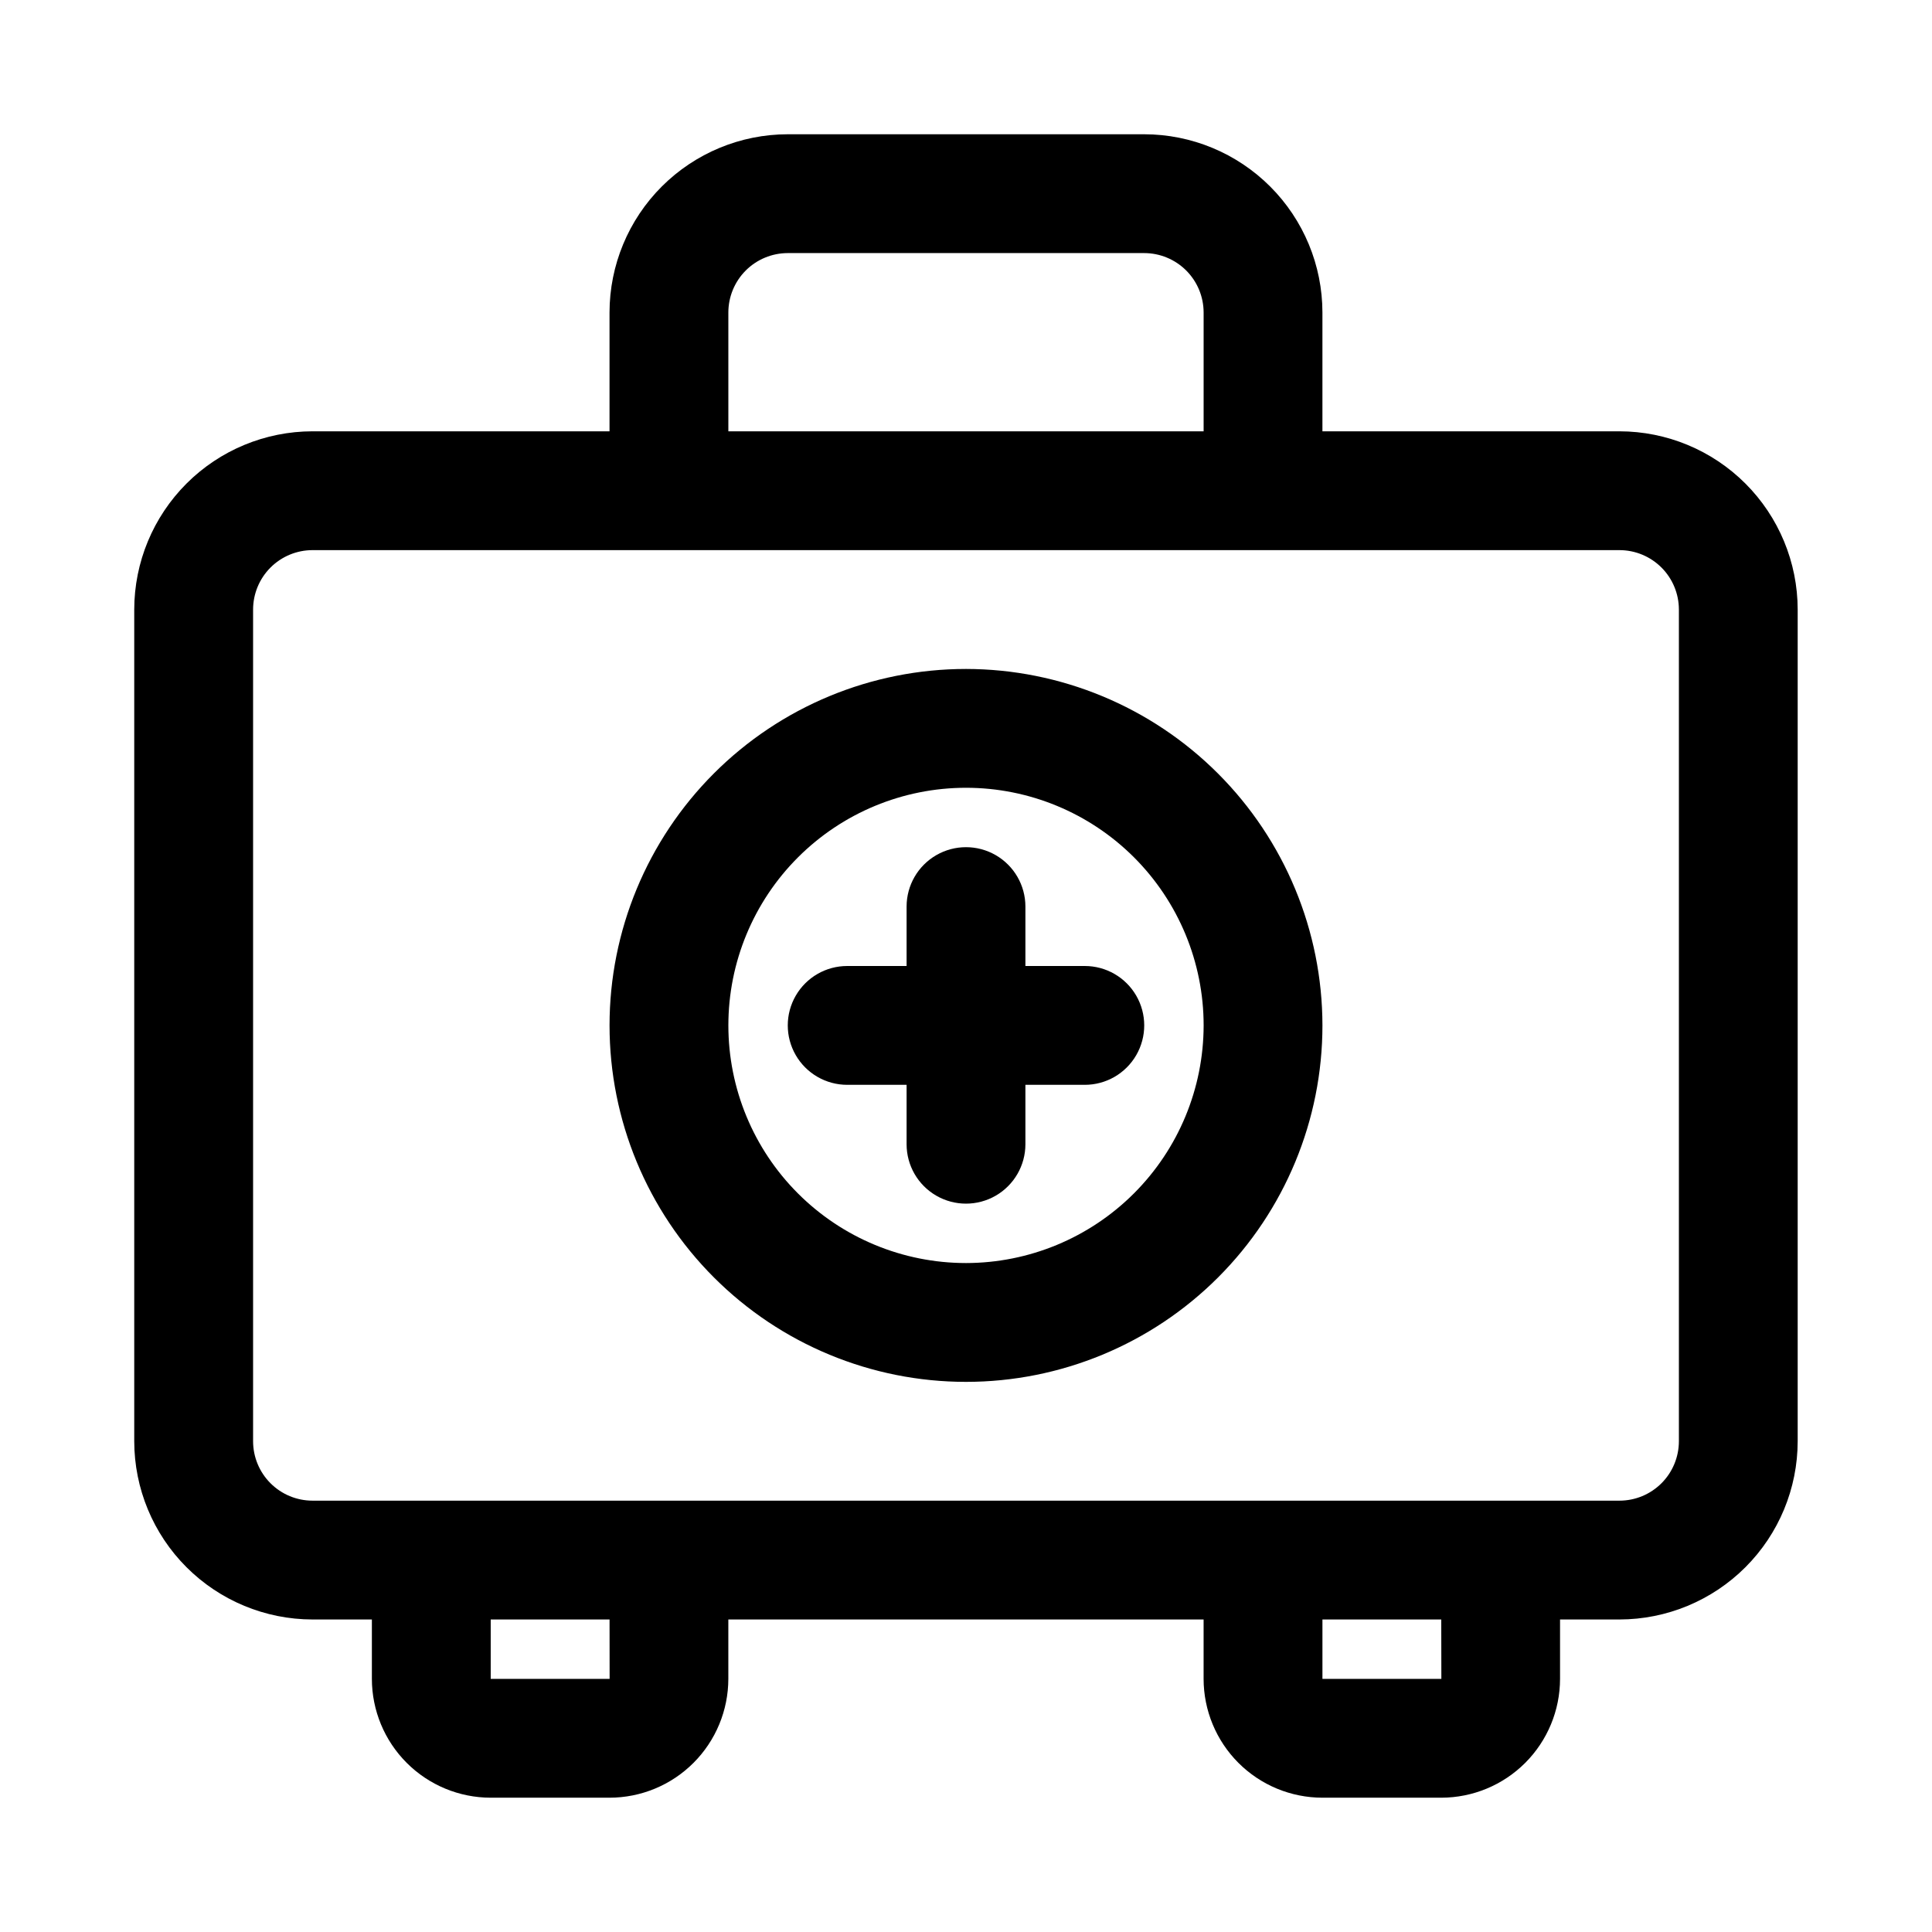
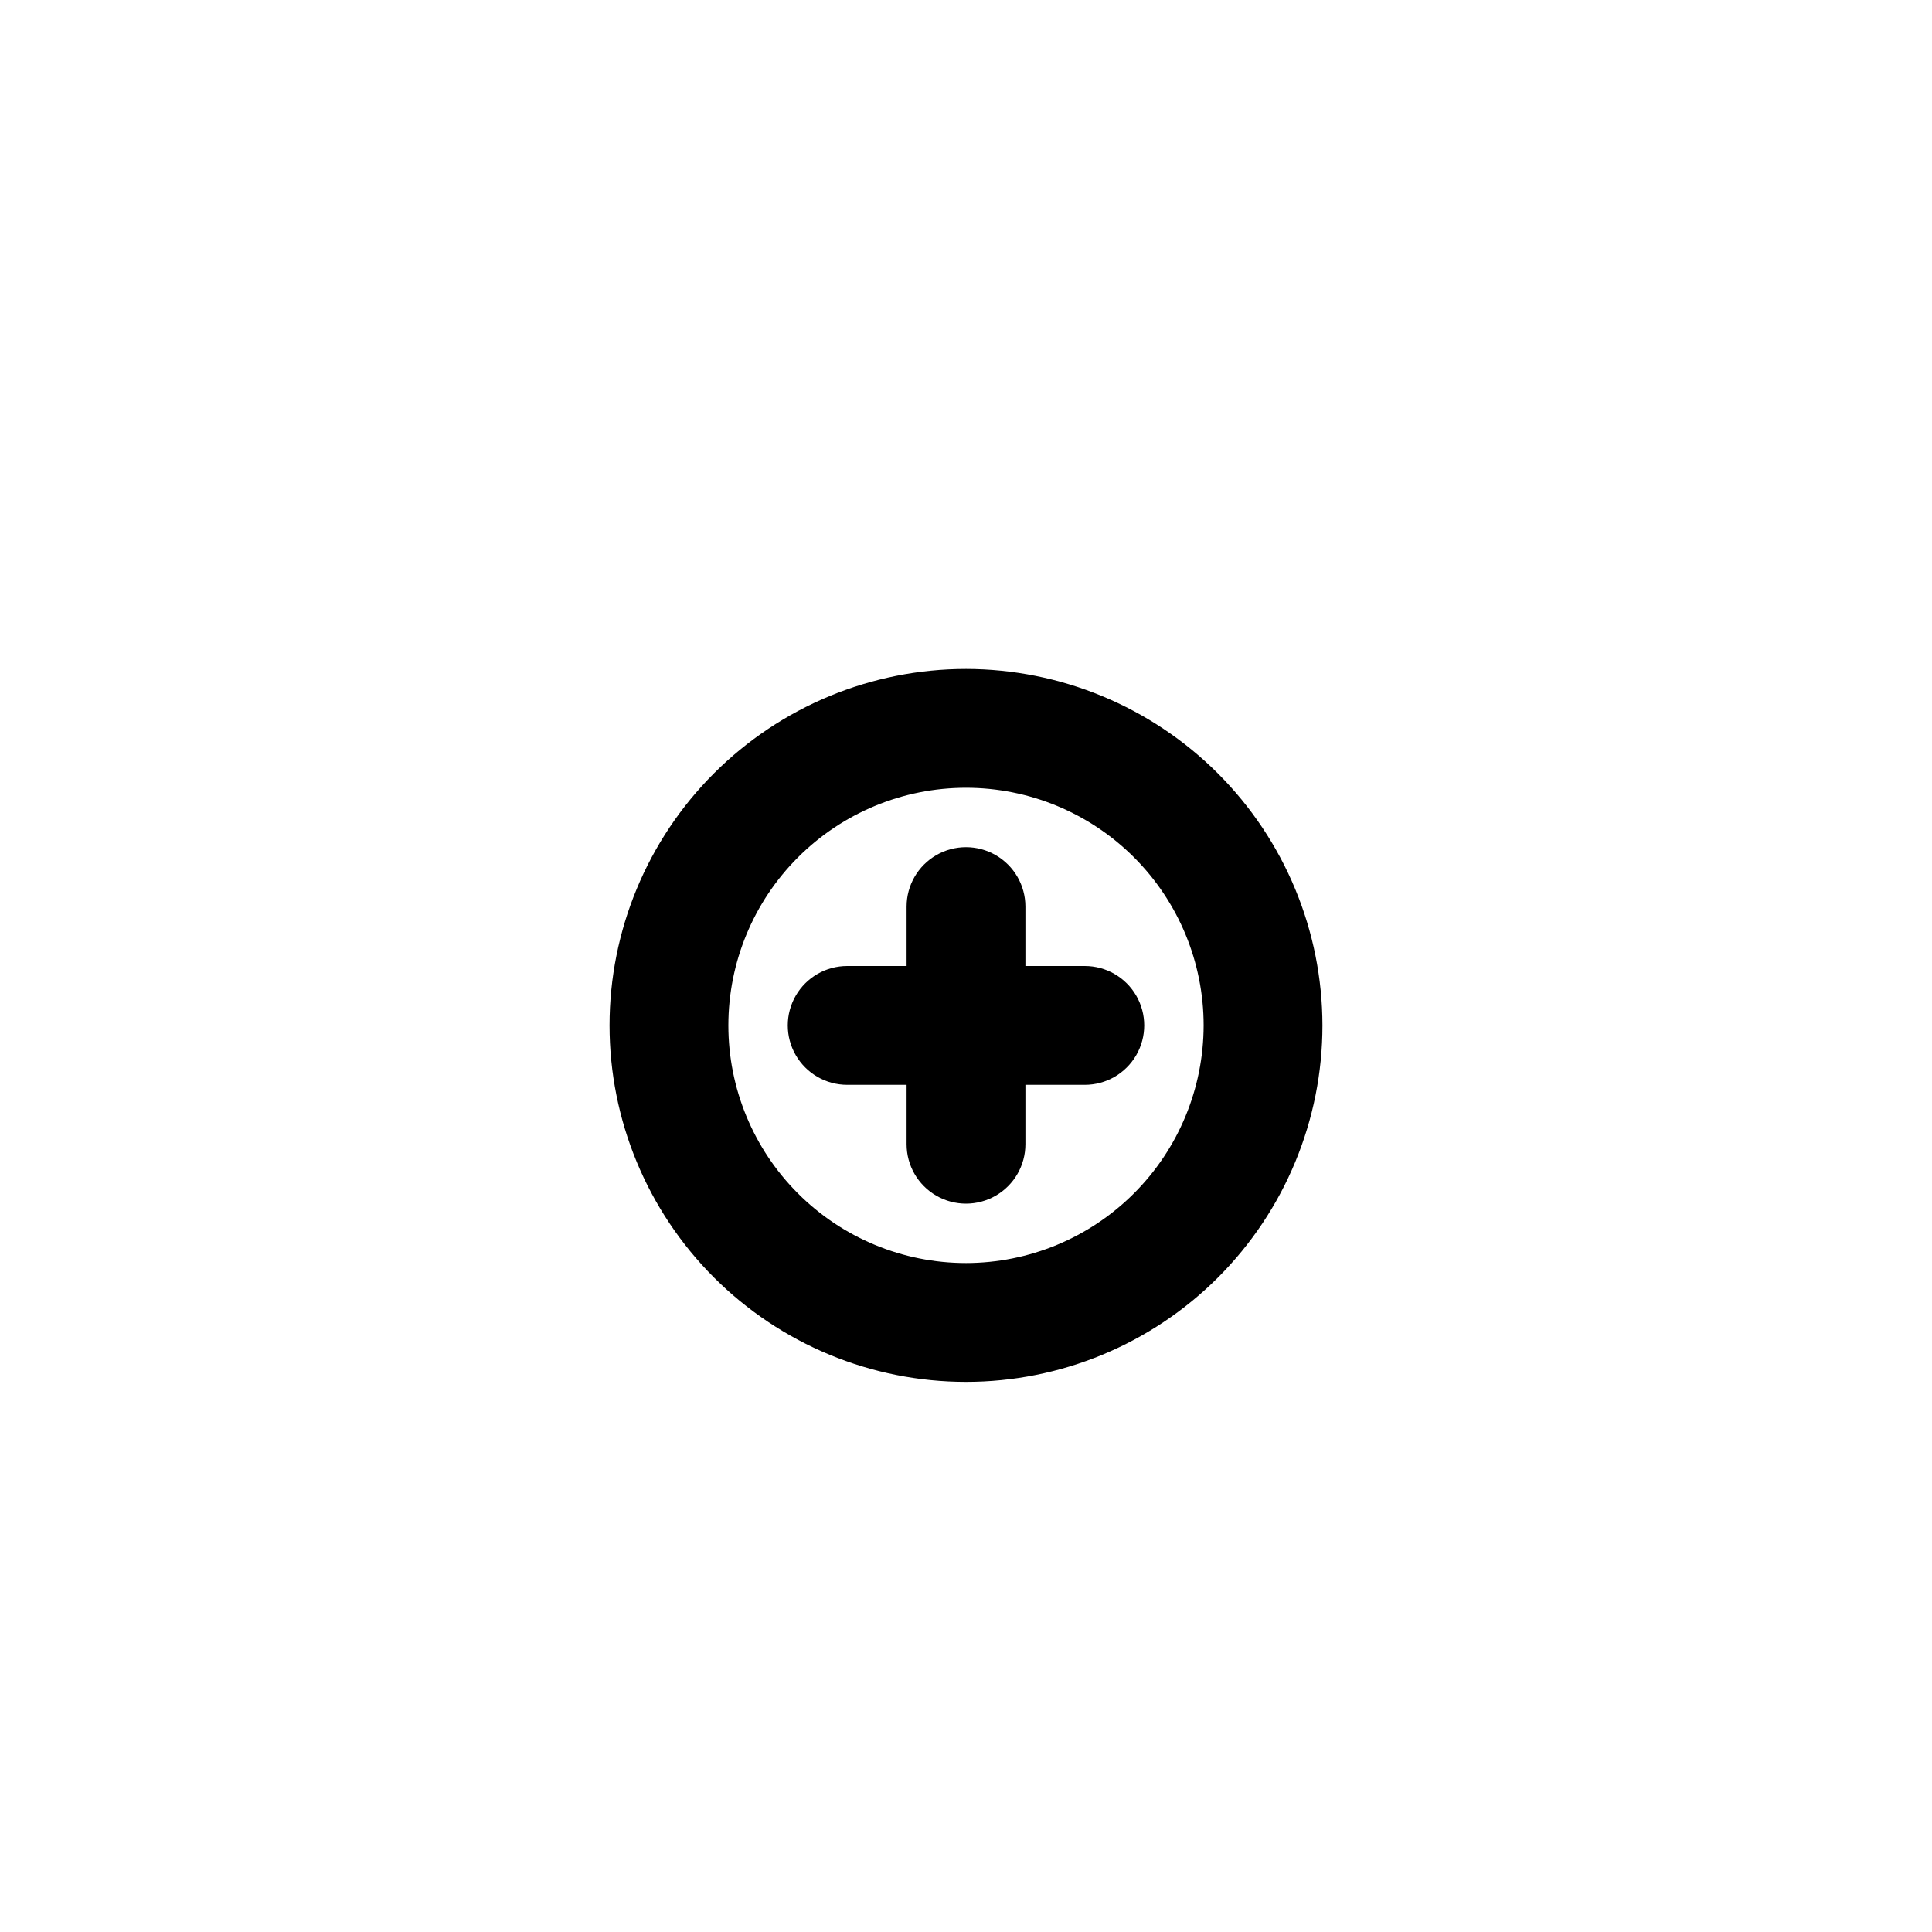
<svg xmlns="http://www.w3.org/2000/svg" fill="#000000" width="800px" height="800px" version="1.1" viewBox="144 144 512 512">
  <g>
-     <path d="m573.18 258.3h-78.723v-31.488c-0.012-12.52-4.992-24.527-13.848-33.383-8.855-8.852-20.859-13.836-33.383-13.848h-94.465c-12.523 0.012-24.527 4.996-33.383 13.848-8.855 8.855-13.836 20.863-13.848 33.383v31.488h-78.723c-12.52 0.016-24.527 4.996-33.383 13.852-8.852 8.855-13.836 20.859-13.848 33.383v220.41c0.012 12.523 4.996 24.531 13.848 33.383 8.855 8.855 20.863 13.836 33.383 13.852h15.746v15.742c0.008 8.348 3.328 16.352 9.234 22.258 5.902 5.902 13.906 9.223 22.254 9.23h31.488c8.348-0.008 16.352-3.328 22.254-9.23 5.902-5.906 9.223-13.91 9.234-22.258v-15.742h125.95v15.742c0.008 8.348 3.328 16.352 9.23 22.258 5.902 5.902 13.906 9.223 22.254 9.23h31.488c8.352-0.008 16.352-3.328 22.258-9.23 5.902-5.906 9.223-13.91 9.23-22.258v-15.742h15.746c12.523-0.016 24.527-4.996 33.383-13.852 8.855-8.852 13.836-20.859 13.848-33.383v-220.41c-0.012-12.523-4.992-24.527-13.848-33.383-8.855-8.855-20.859-13.836-33.383-13.852zm-236.16-31.488c0.004-4.172 1.664-8.176 4.613-11.129 2.953-2.949 6.957-4.609 11.129-4.613h94.465c4.176 0.004 8.176 1.664 11.129 4.613 2.953 2.953 4.613 6.957 4.617 11.129v31.488h-125.95zm-31.465 362.11h-31.512v-15.742h31.496zm220.42 0h-31.516v-15.742h31.488zm62.949-62.977c-0.004 4.176-1.664 8.18-4.613 11.129-2.953 2.953-6.953 4.613-11.129 4.617h-346.37c-4.172-0.004-8.176-1.664-11.129-4.617-2.949-2.949-4.609-6.953-4.613-11.129v-220.41c0.004-4.176 1.664-8.18 4.613-11.129 2.953-2.953 6.957-4.613 11.129-4.617h346.37c4.176 0.004 8.176 1.664 11.129 4.617 2.949 2.949 4.609 6.953 4.613 11.129z" />
    <path d="m431.49 400h-15.746v-15.746c0-5.625-3-10.82-7.871-13.633s-10.875-2.812-15.746 0-7.871 8.008-7.871 13.633v15.742l-15.742 0.004c-5.625 0-10.824 3-13.637 7.871s-2.812 10.871 0 15.742c2.812 4.871 8.012 7.875 13.637 7.875h15.742v15.742c0 5.625 3 10.824 7.871 13.637s10.875 2.812 15.746 0 7.871-8.012 7.871-13.637v-15.742h15.746c5.625 0 10.82-3.004 13.633-7.875 2.812-4.871 2.812-10.871 0-15.742s-8.008-7.871-13.633-7.871z" />
    <path d="m400 321.28c-25.055 0-49.082 9.953-66.797 27.668-17.715 17.715-27.668 41.742-27.668 66.797 0 25.055 9.953 49.082 27.668 66.797 17.715 17.715 41.742 27.668 66.797 27.668 25.051 0 49.078-9.953 66.793-27.668 17.719-17.715 27.668-41.742 27.668-66.797-0.027-25.043-9.988-49.055-27.695-66.766-17.711-17.711-41.723-27.672-66.766-27.699zm0 157.44c-16.703 0-32.723-6.637-44.531-18.445-11.812-11.809-18.445-27.828-18.445-44.531 0-16.703 6.633-32.719 18.445-44.531 11.809-11.809 27.828-18.445 44.531-18.445 16.699 0 32.719 6.637 44.531 18.445 11.809 11.812 18.445 27.828 18.445 44.531-0.02 16.699-6.66 32.707-18.465 44.512-11.809 11.809-27.816 18.449-44.512 18.465z" />
  </g>
</svg>